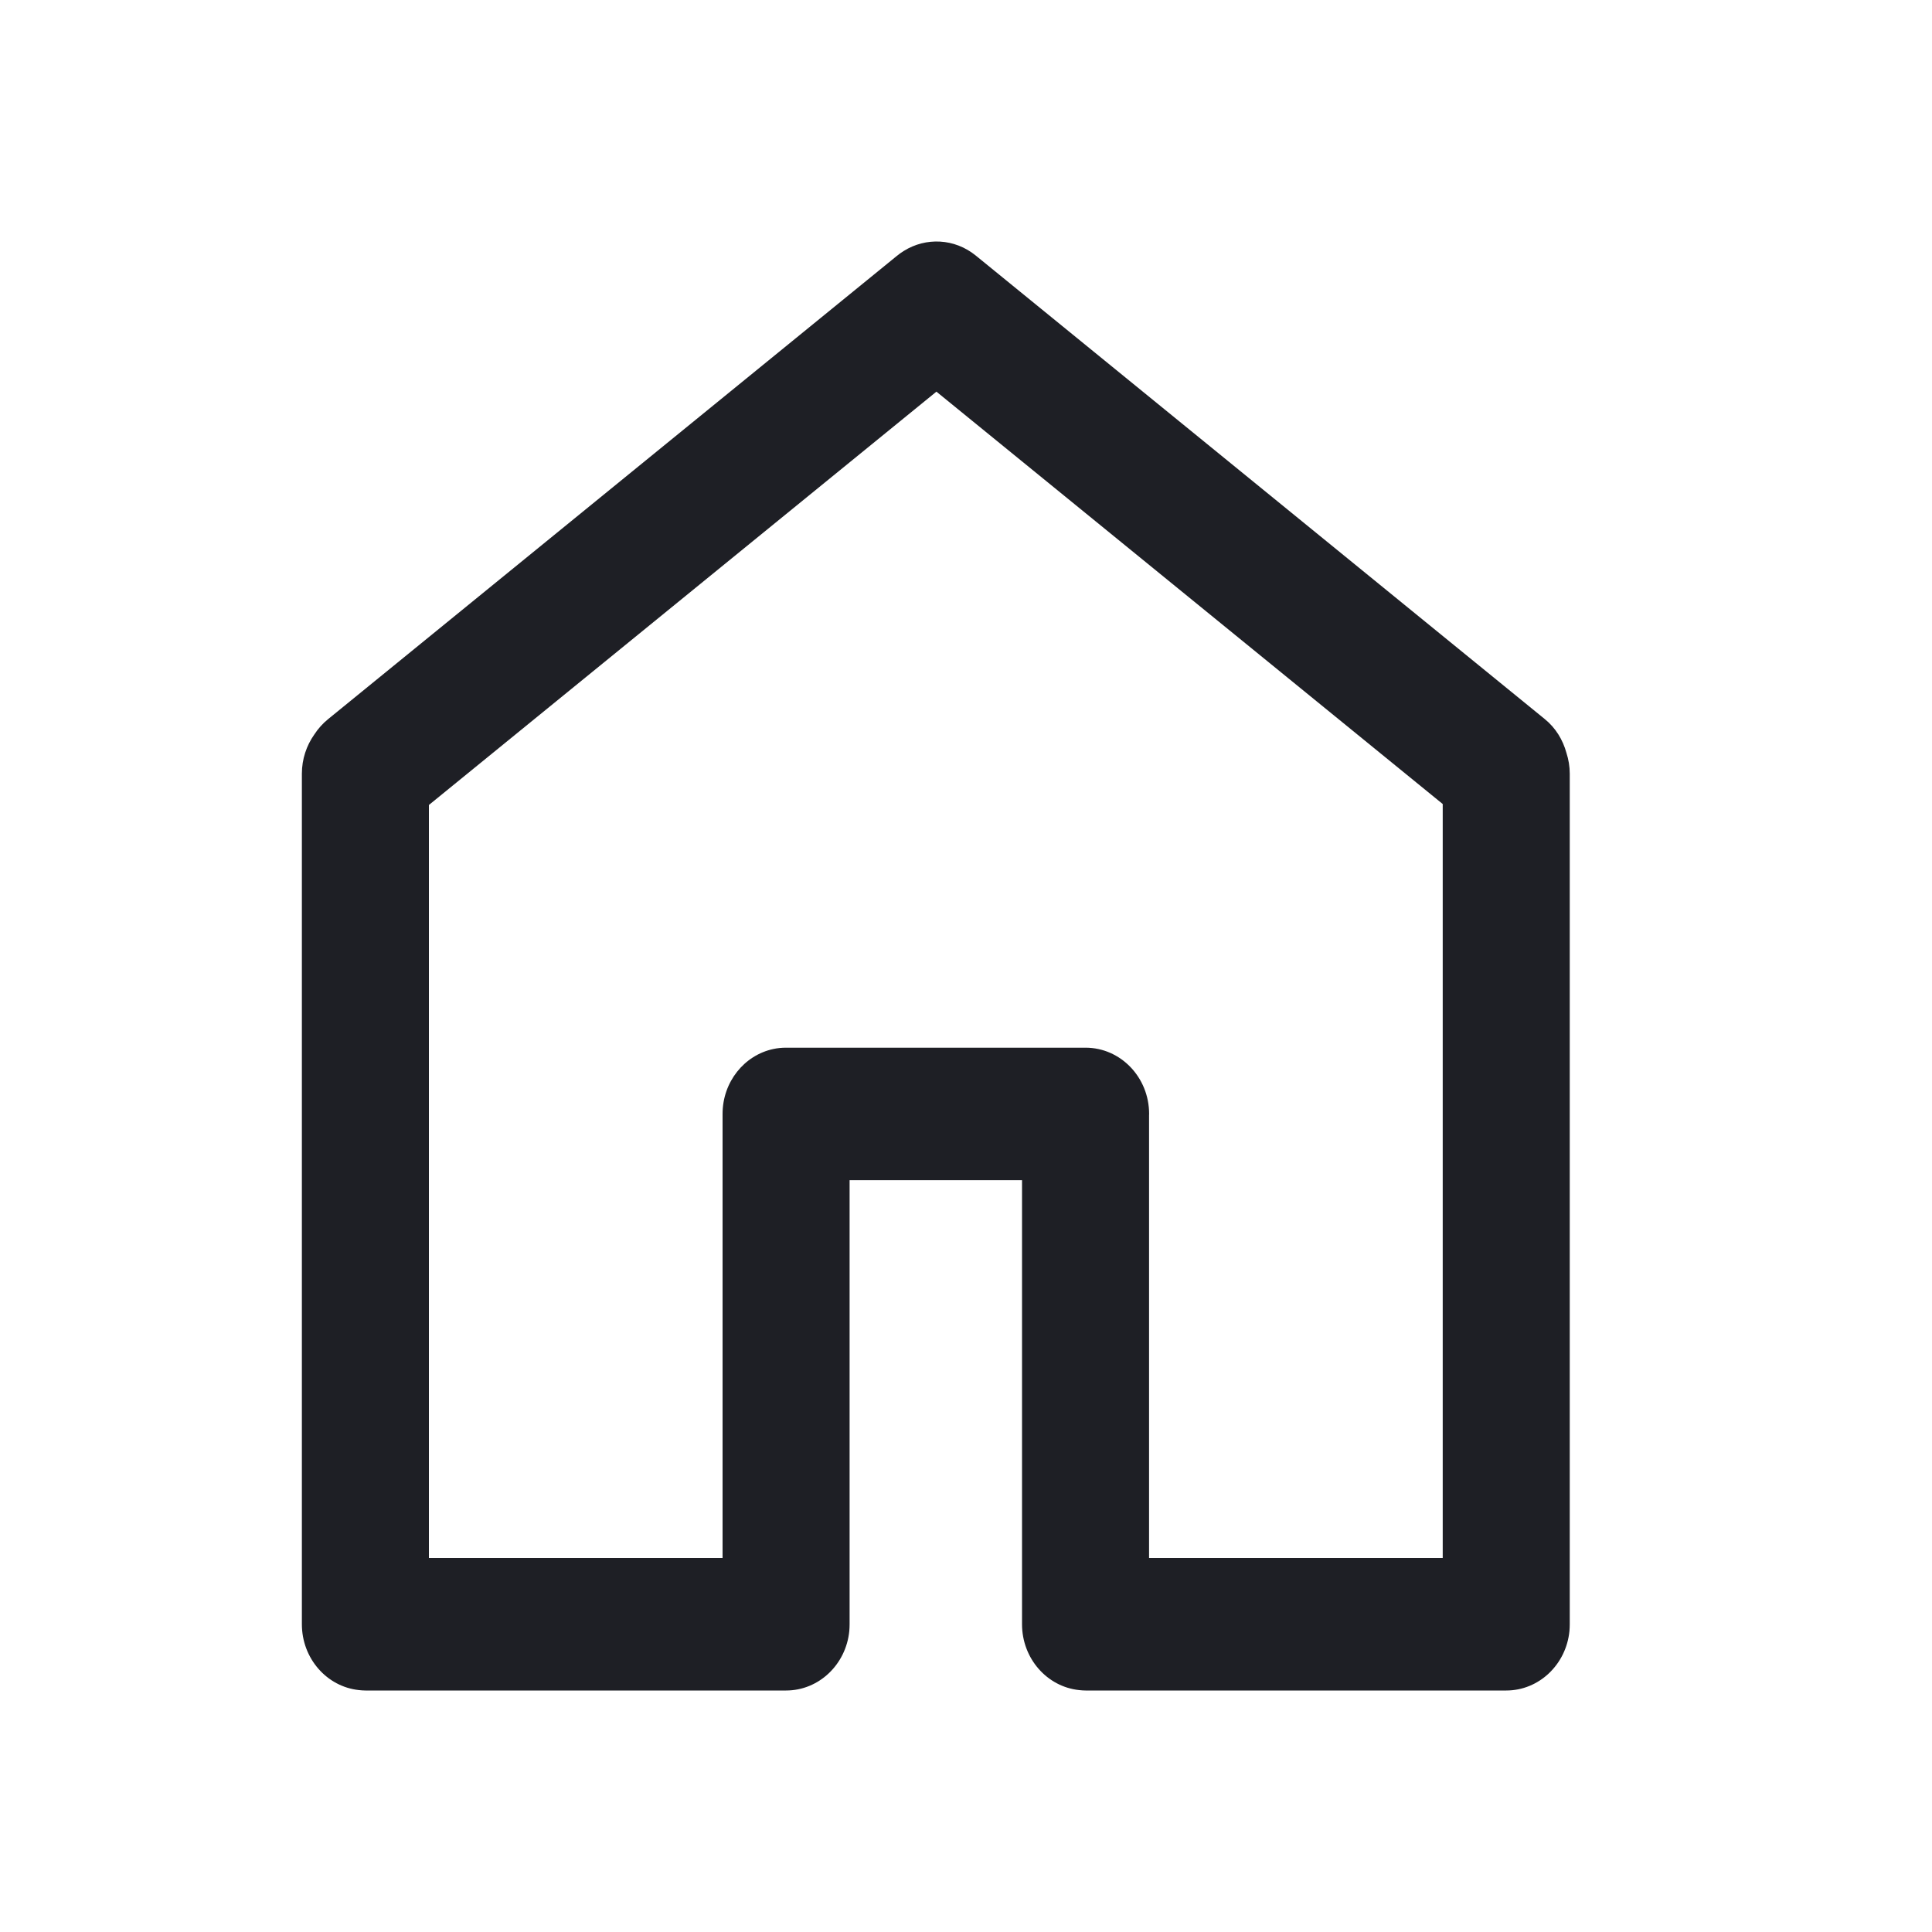
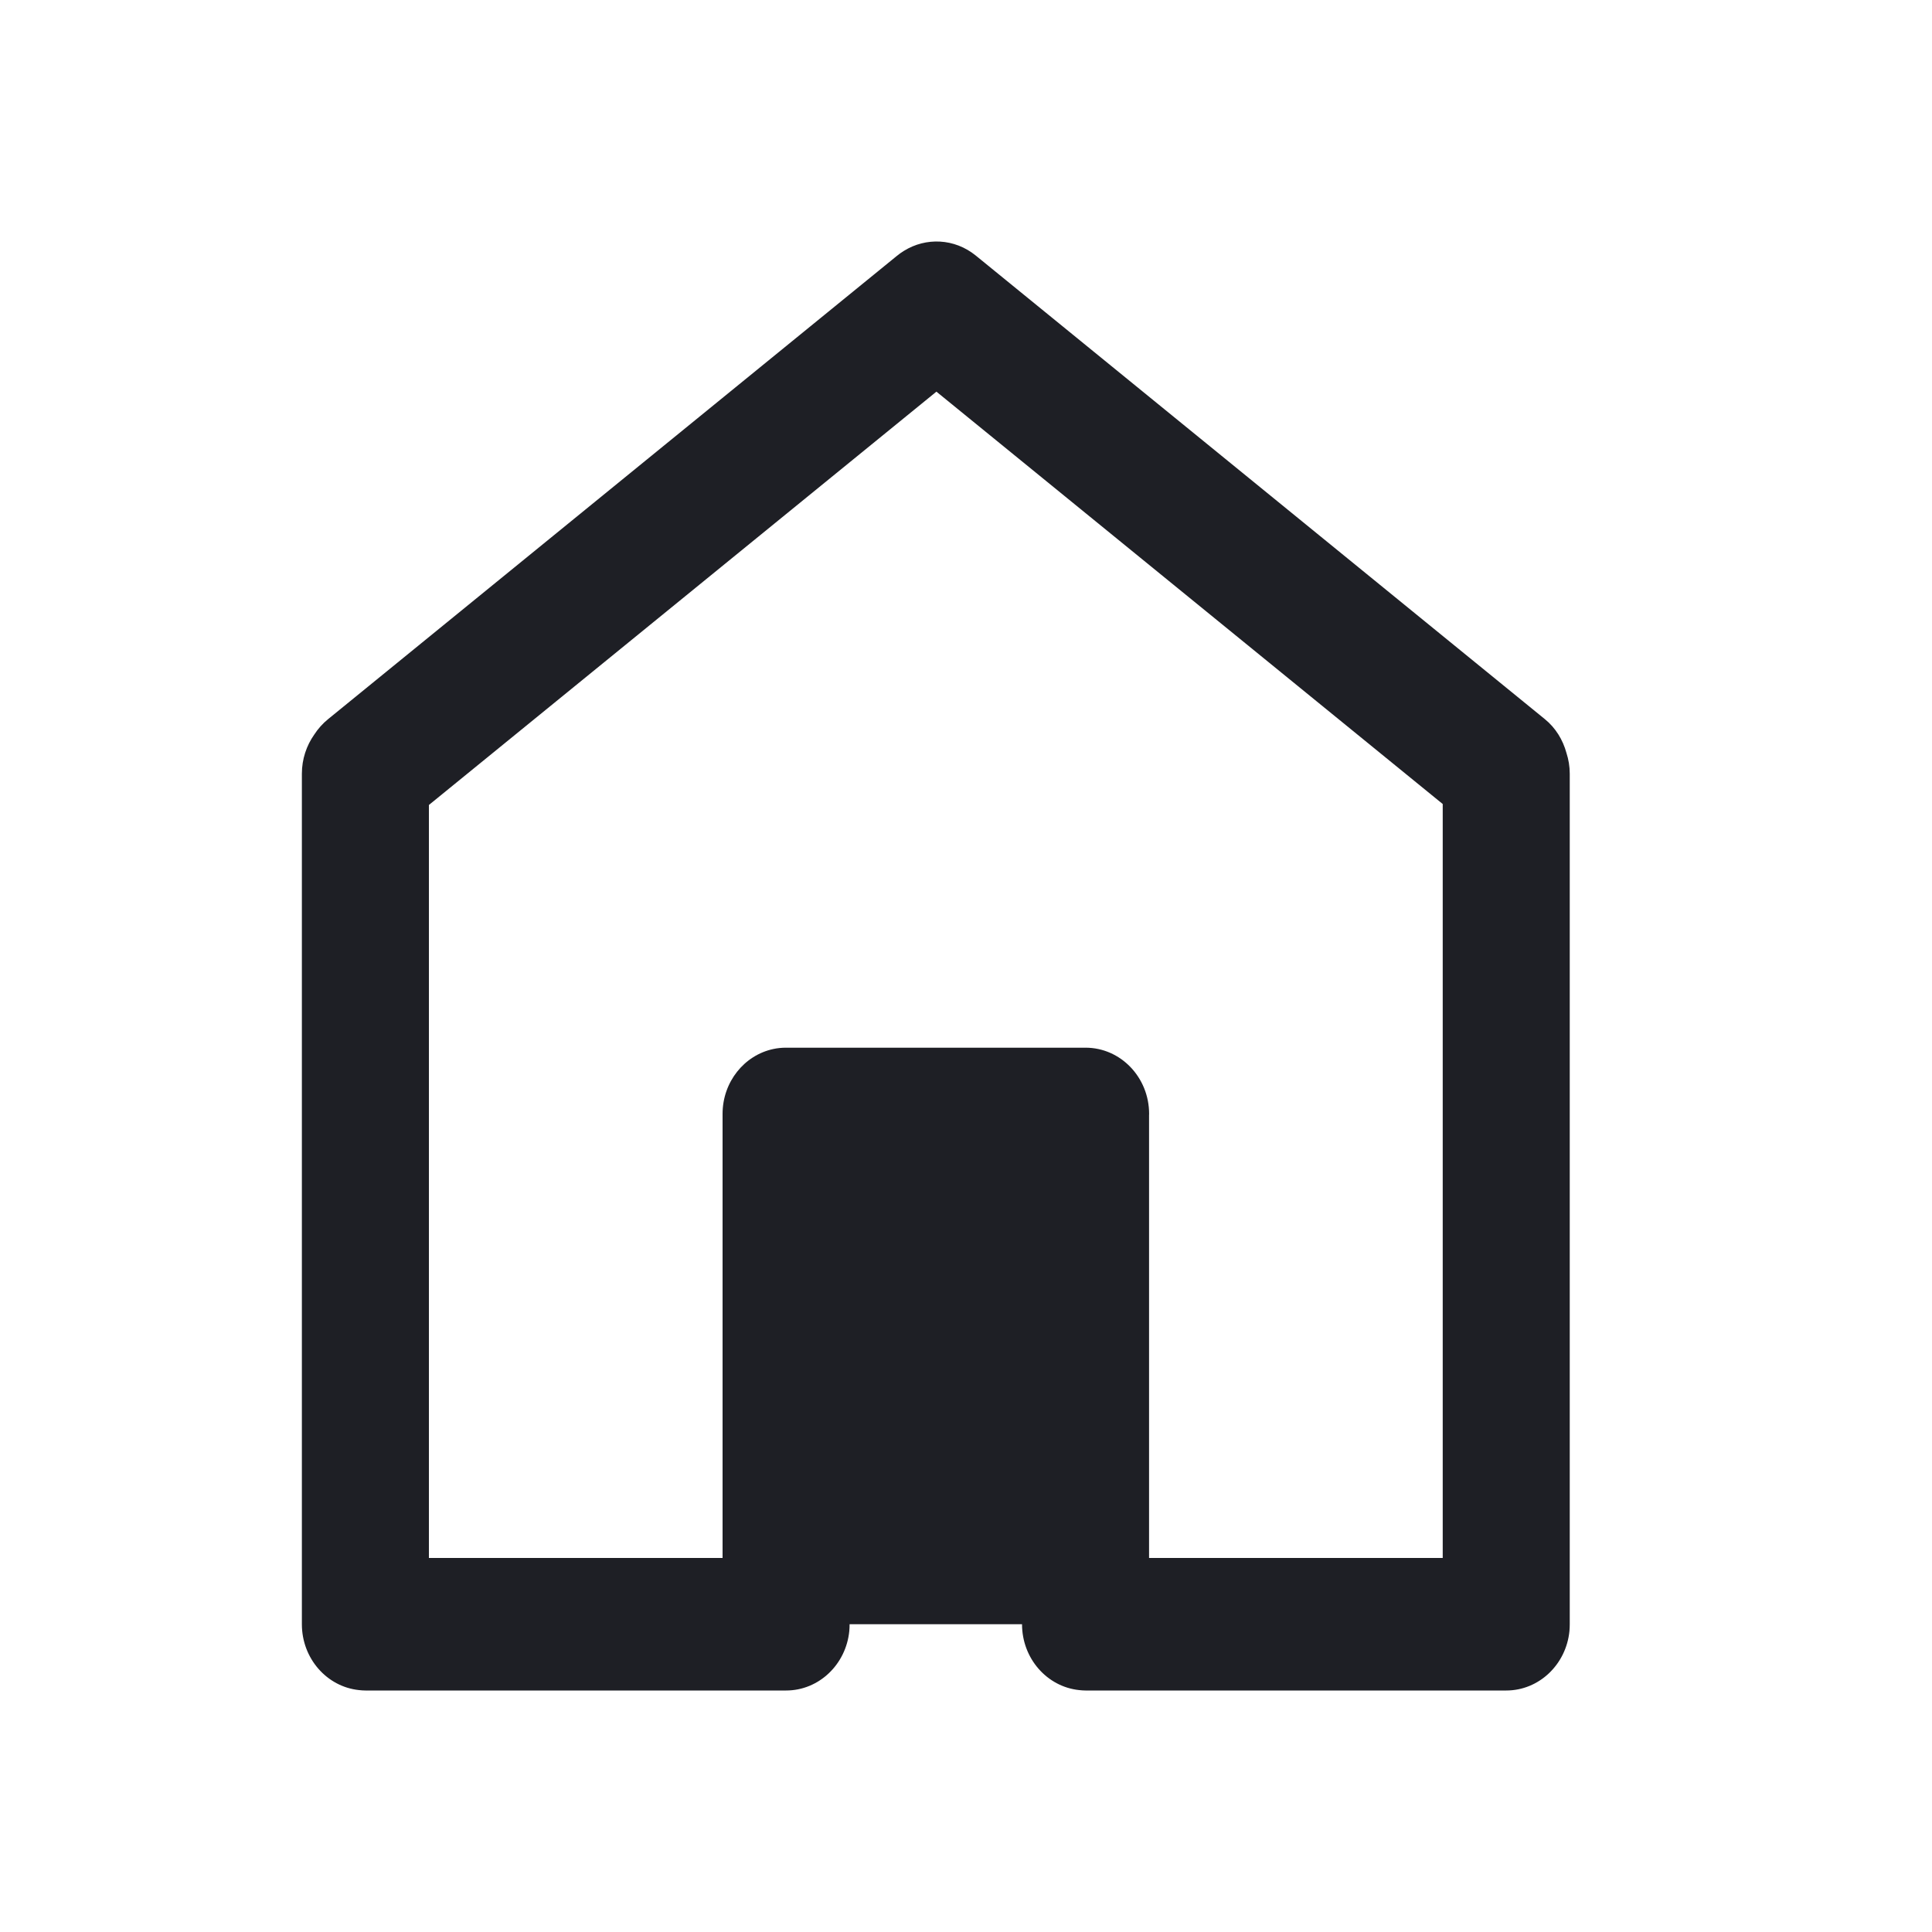
<svg xmlns="http://www.w3.org/2000/svg" width="32" height="32" viewBox="0 0 32 32" fill="none">
-   <path fill-rule="evenodd" clip-rule="evenodd" d="M14.972 4.155C15.335 3.929 15.809 3.946 16.162 4.233L25.585 11.909C25.767 12.056 25.886 12.255 25.945 12.47C25.98 12.578 26 12.694 26 12.815V26.902C26 26.94 25.998 26.978 25.995 27.015C25.941 27.567 25.493 28 24.948 28H17.98C17.944 28 17.908 27.997 17.872 27.993C17.342 27.937 16.928 27.47 16.928 26.902V19.547H14.072V26.902C14.072 26.94 14.07 26.978 14.067 27.015C14.013 27.567 13.565 28 13.02 28H6.052C6.015 28 5.98 27.997 5.944 27.993C5.414 27.937 5 27.47 5 26.902V12.815C5 12.572 5.077 12.349 5.205 12.167C5.267 12.071 5.345 11.983 5.437 11.909L14.848 4.244C14.888 4.211 14.929 4.181 14.972 4.155ZM7.104 13.333V25.805H11.968V18.45C11.968 17.92 12.328 17.477 12.808 17.375C12.876 17.36 12.947 17.353 13.02 17.353H17.98C18.561 17.353 19.033 17.844 19.033 18.45C19.033 18.457 19.032 18.464 19.032 18.471V25.805H23.896V13.317L15.51 6.487L7.104 13.333Z" fill="#1E1F25" />
+   <path fill-rule="evenodd" clip-rule="evenodd" d="M14.972 4.155C15.335 3.929 15.809 3.946 16.162 4.233L25.585 11.909C25.767 12.056 25.886 12.255 25.945 12.47C25.98 12.578 26 12.694 26 12.815V26.902C26 26.94 25.998 26.978 25.995 27.015C25.941 27.567 25.493 28 24.948 28H17.98C17.944 28 17.908 27.997 17.872 27.993C17.342 27.937 16.928 27.47 16.928 26.902H14.072V26.902C14.072 26.94 14.07 26.978 14.067 27.015C14.013 27.567 13.565 28 13.02 28H6.052C6.015 28 5.98 27.997 5.944 27.993C5.414 27.937 5 27.47 5 26.902V12.815C5 12.572 5.077 12.349 5.205 12.167C5.267 12.071 5.345 11.983 5.437 11.909L14.848 4.244C14.888 4.211 14.929 4.181 14.972 4.155ZM7.104 13.333V25.805H11.968V18.45C11.968 17.92 12.328 17.477 12.808 17.375C12.876 17.36 12.947 17.353 13.02 17.353H17.98C18.561 17.353 19.033 17.844 19.033 18.45C19.033 18.457 19.032 18.464 19.032 18.471V25.805H23.896V13.317L15.51 6.487L7.104 13.333Z" fill="#1E1F25" />
</svg>